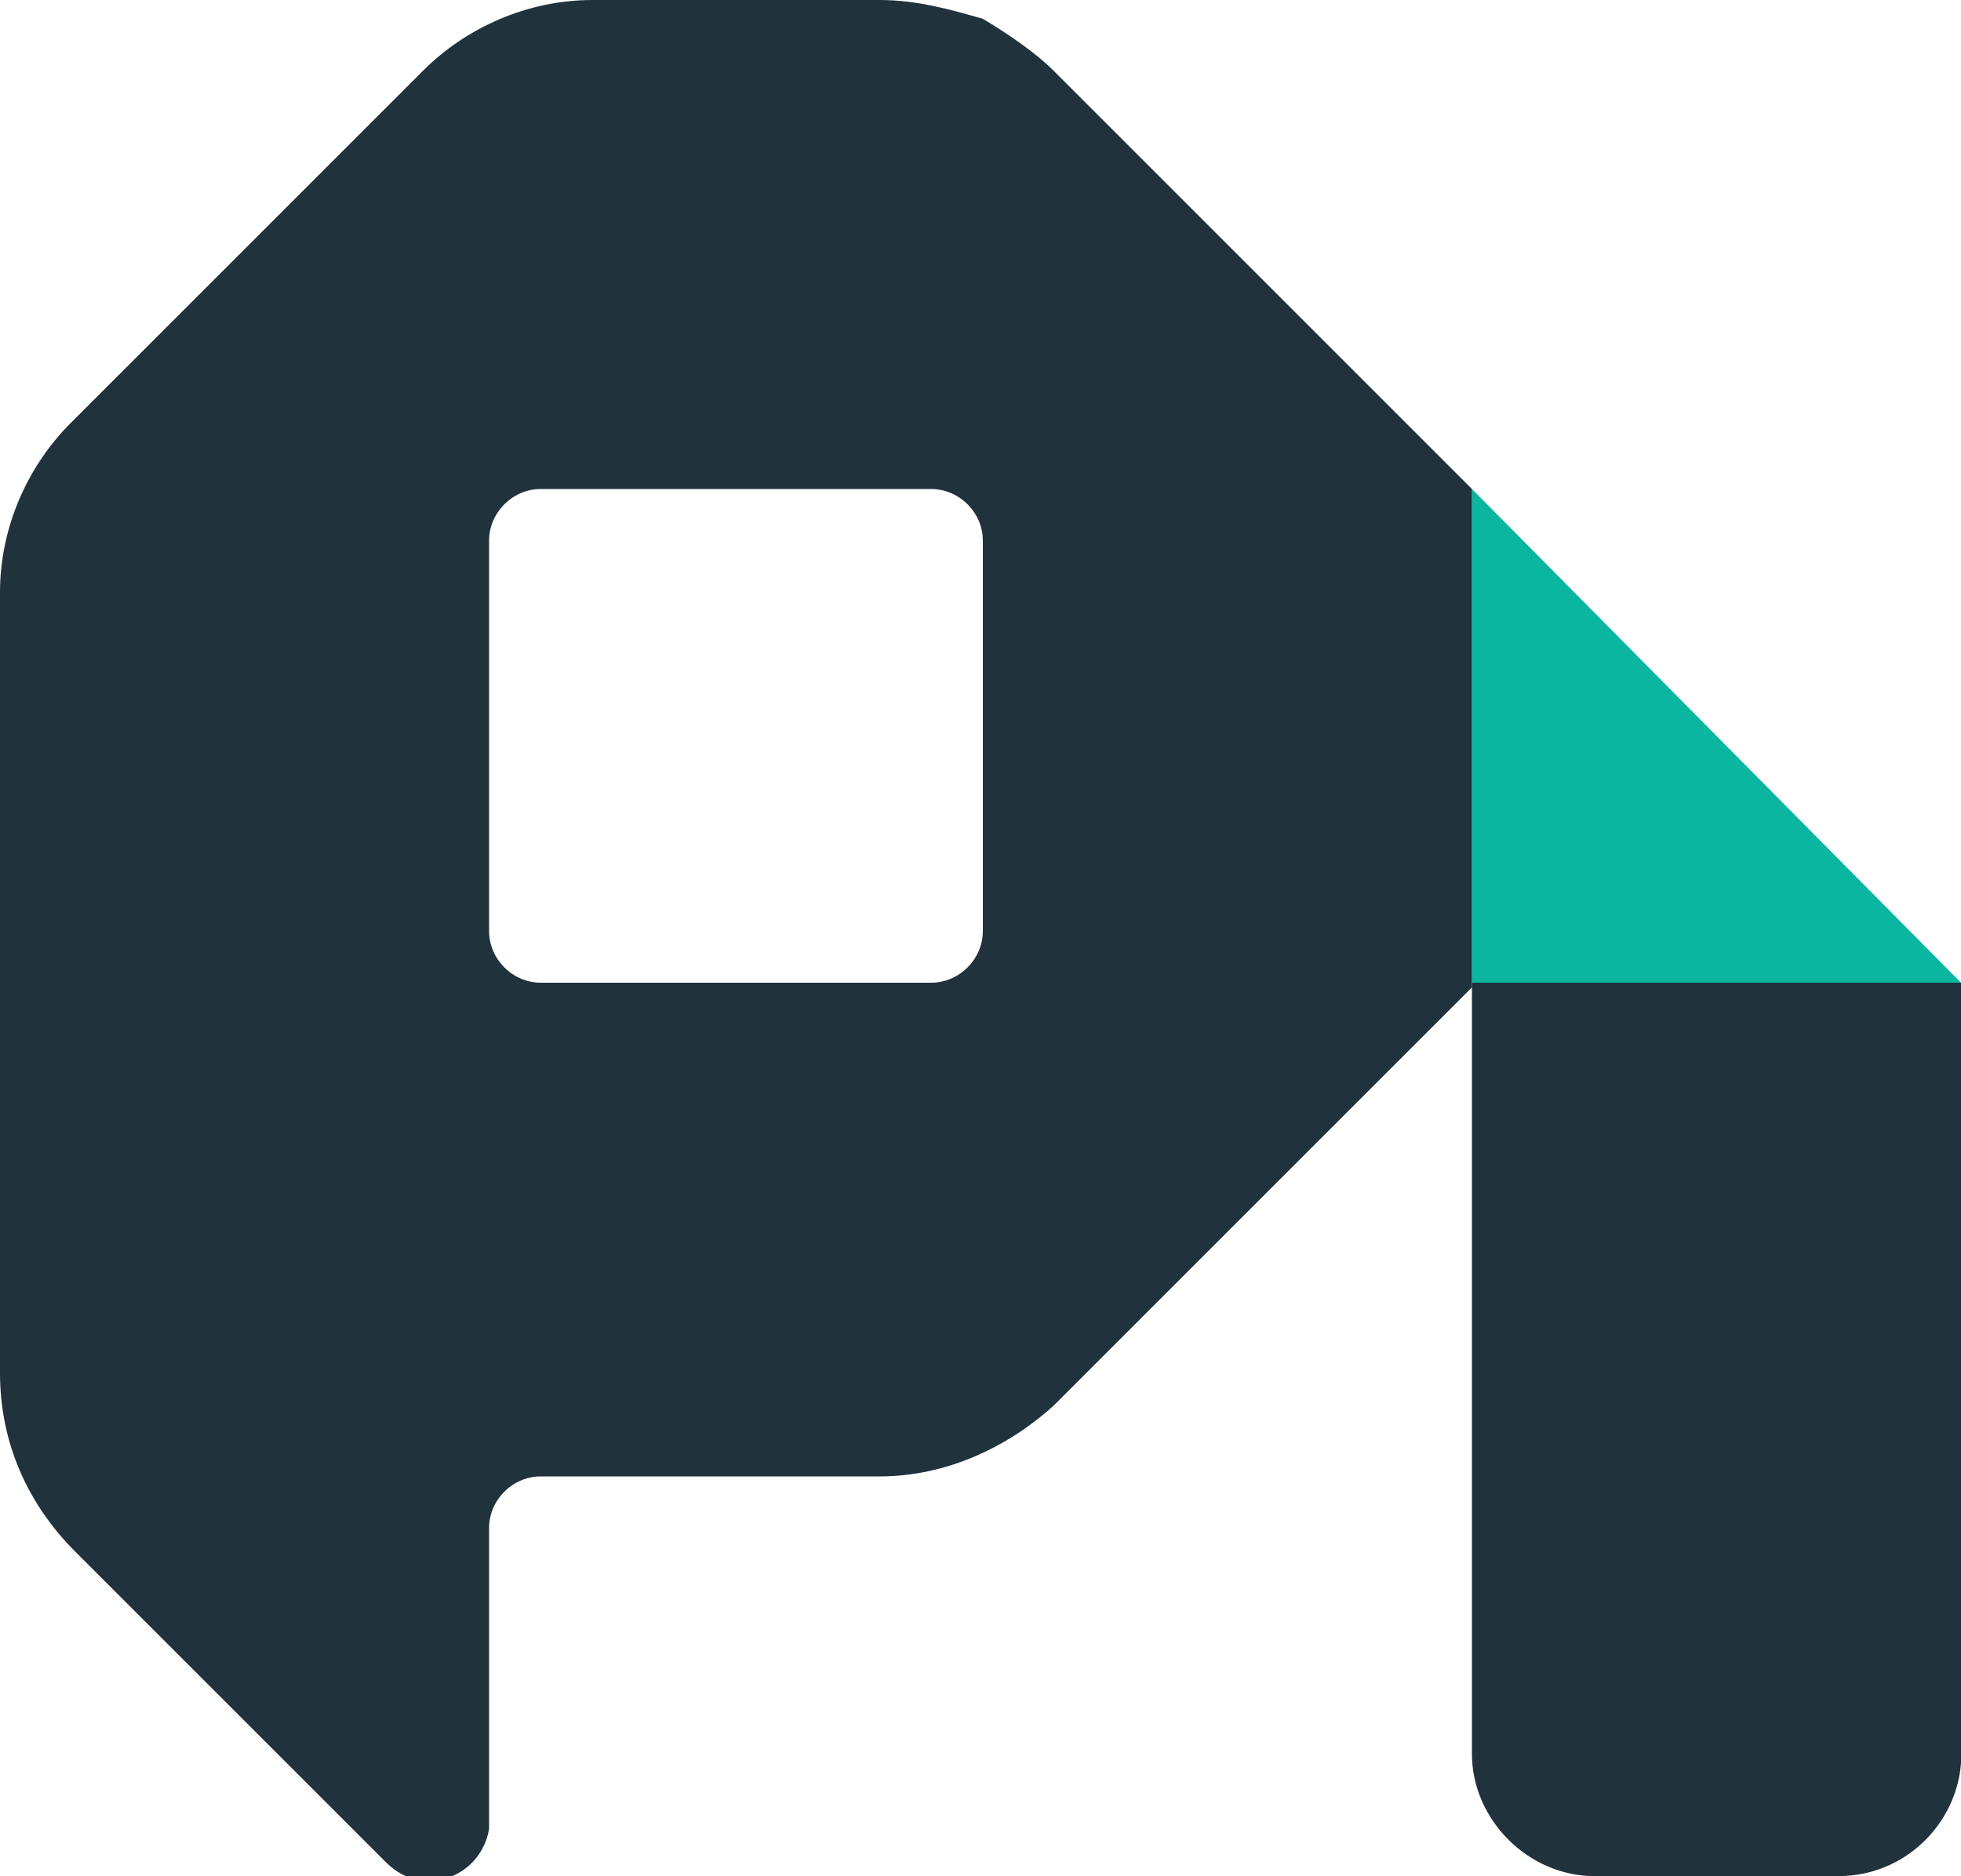
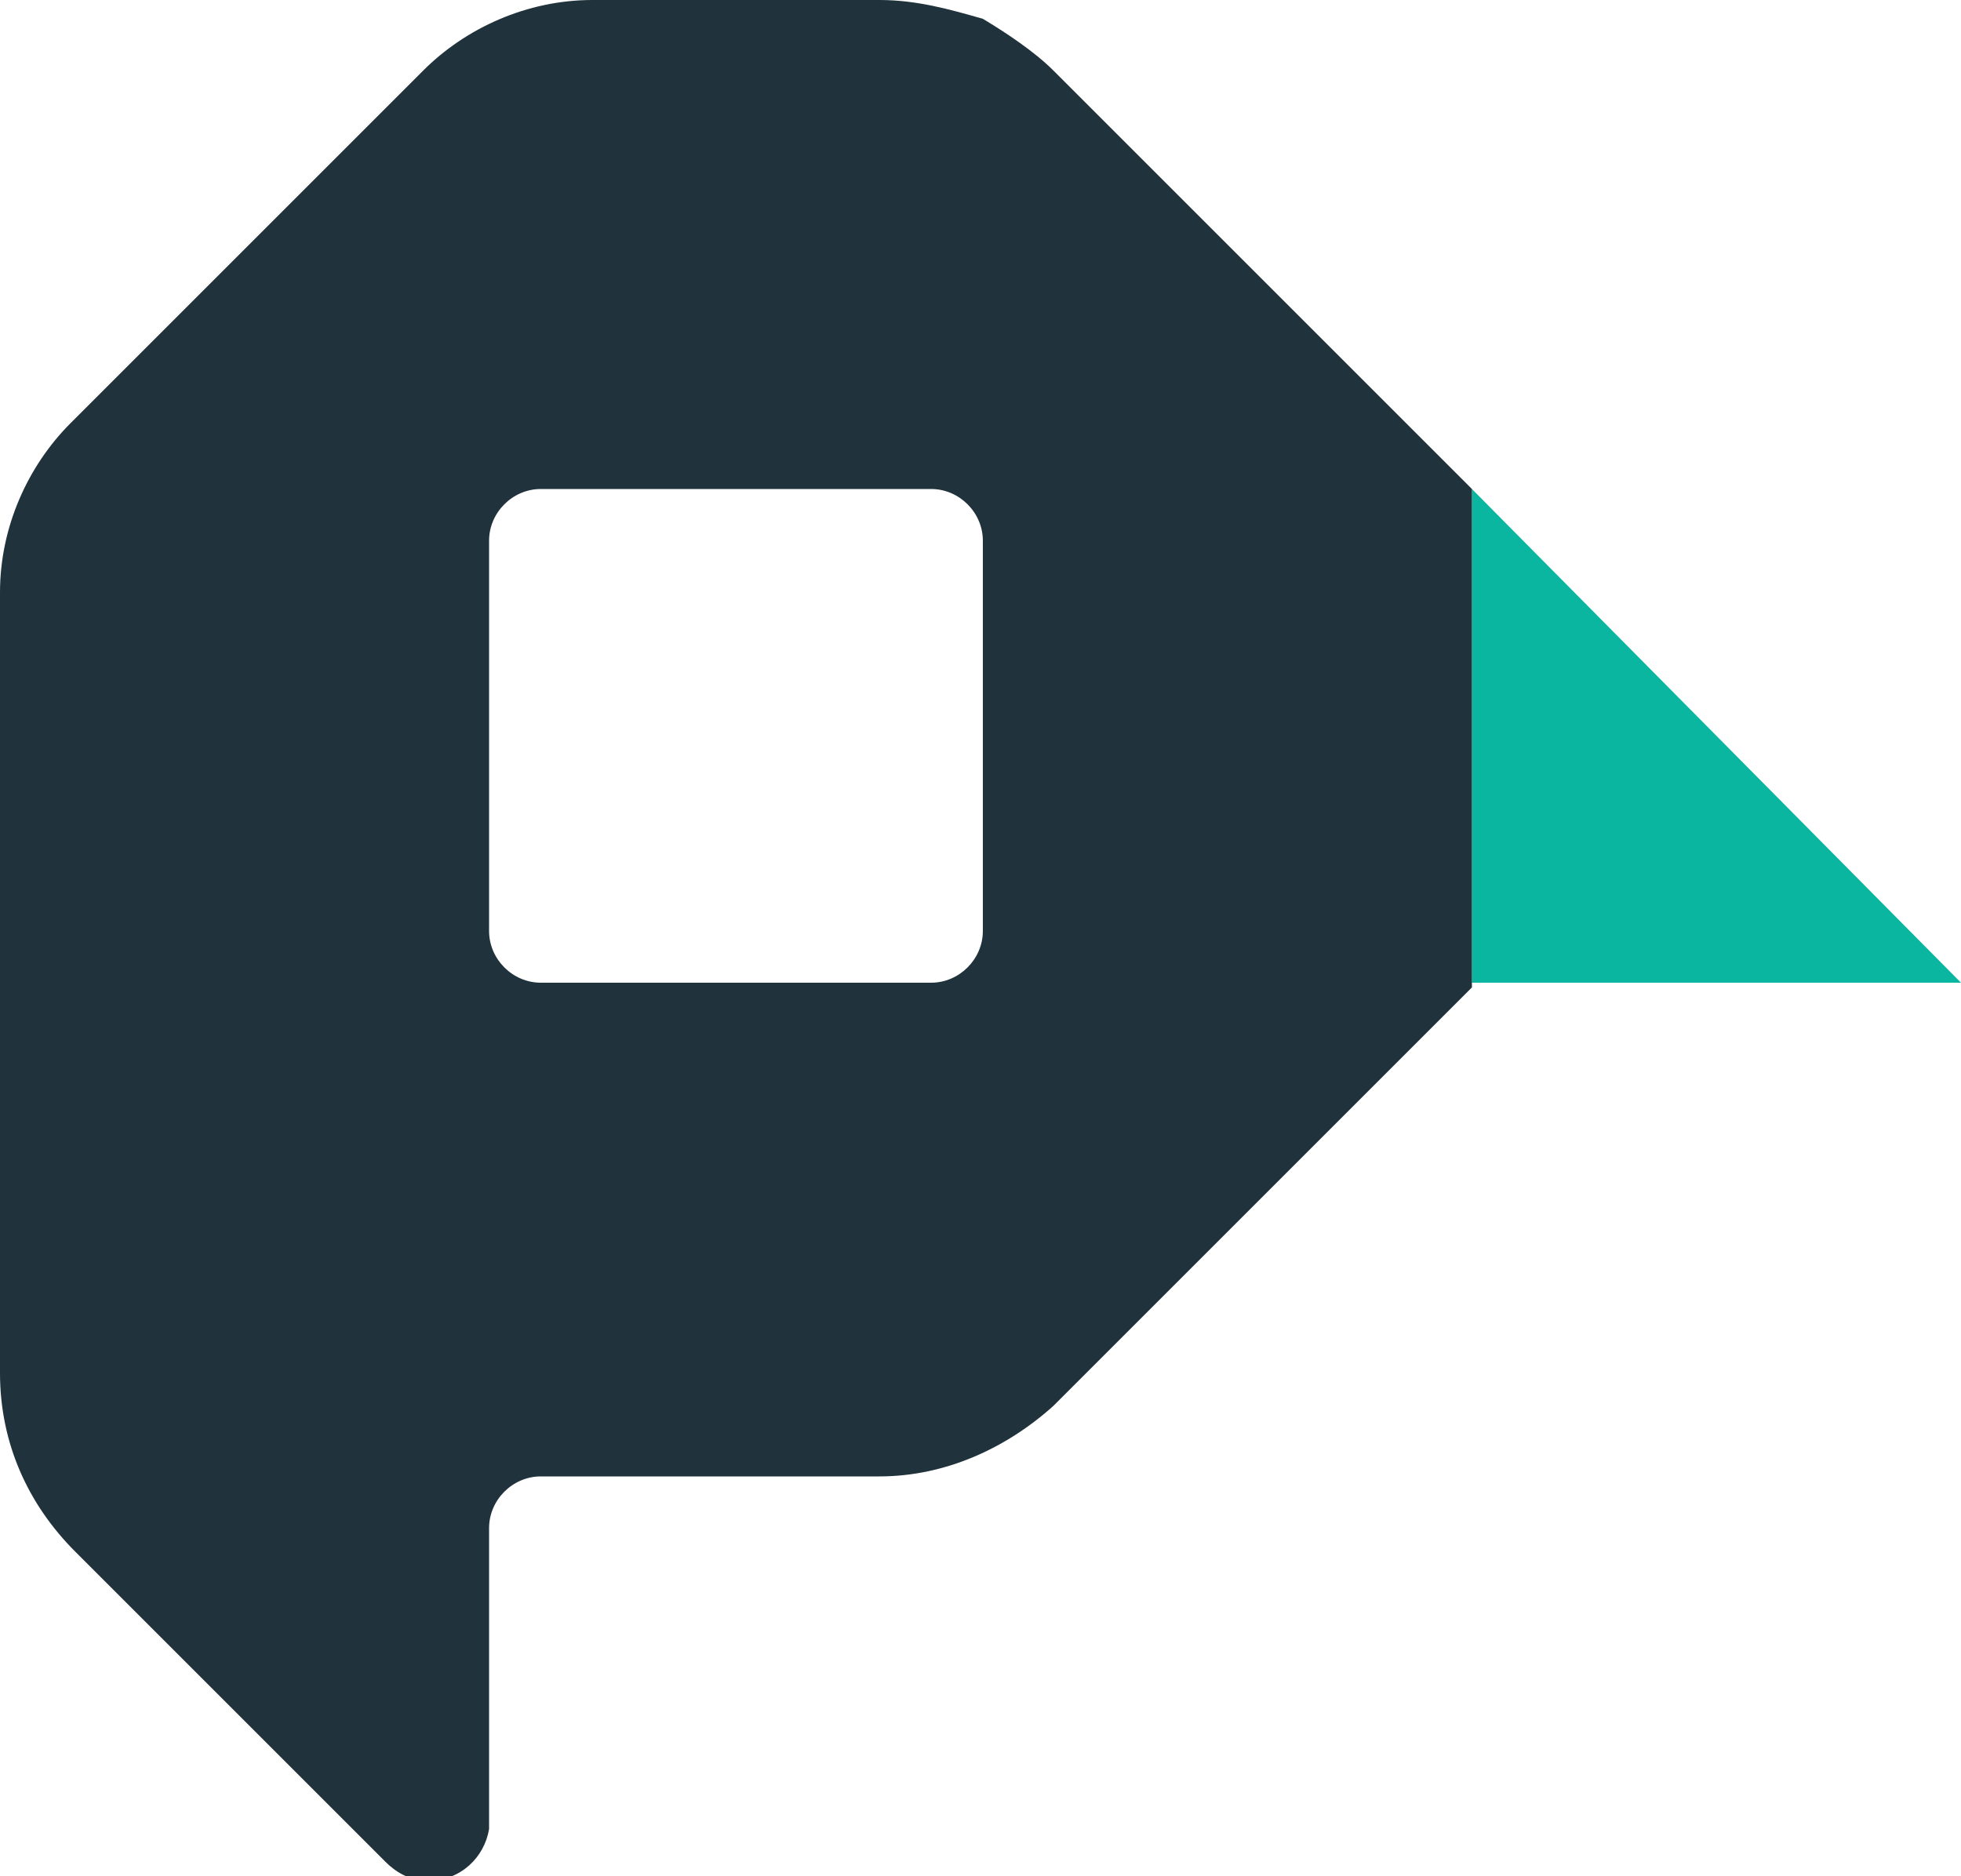
<svg xmlns="http://www.w3.org/2000/svg" xmlns:xlink="http://www.w3.org/1999/xlink" id="Layer_1" viewBox="0 0 41.7 39.9">
  <style>.st0{fill:#0AB69F;} .st1{clip-path:url(#SVGID_2_);fill:#20323C;} .st2{clip-path:url(#SVGID_4_);fill:#20323C;}</style>
  <path class="st0" d="M31.3 20.9h10.4L31.3 10.4z" />
  <defs>
    <path id="SVGID_1_" d="M10.4 19.8v-8.3c0-.6.5-1.1 1.1-1.1h8.3c.6 0 1.1.5 1.1 1.1v8.3c0 .6-.5 1.1-1.1 1.1h-8.3c-.6 0-1.1-.5-1.1-1.1M12.6 0C11.2 0 9.9.6 9 1.5L1.5 9C.6 9.9 0 11.2 0 12.6v16.6C0 30.7.6 32 1.6 33l6.6 6.6c.2.2.5.4.9.4.7 0 1.2-.5 1.3-1.1v-6.4c0-.6.5-1.1 1.1-1.1h7.2c1.4 0 2.7-.6 3.7-1.5l7.3-7.3.2-.2 1.4-1.4V10.4l-8.9-8.9c-.4-.4-1-.8-1.5-1.1-.7-.2-1.4-.4-2.2-.4h-6.1z" />
  </defs>
  <clipPath id="SVGID_2_">
    <use xlink:href="#SVGID_1_" overflow="visible" />
  </clipPath>
  <path class="st1" d="M-5-5h41.3v49.9H-5z" />
  <g>
    <defs>
-       <path id="SVGID_3_" d="M31.3 20.9v16.4c0 1.4 1.2 2.6 2.6 2.6h5.2c1.4 0 2.5-1.1 2.6-2.4V20.9H31.3z" />
+       <path id="SVGID_3_" d="M31.3 20.9v16.4h5.2c1.4 0 2.5-1.1 2.6-2.4V20.9H31.3z" />
    </defs>
    <clipPath id="SVGID_4_">
      <use xlink:href="#SVGID_3_" overflow="visible" />
    </clipPath>
-     <path class="st2" d="M26.3 15.9h20.4v29H26.3z" />
  </g>
</svg>